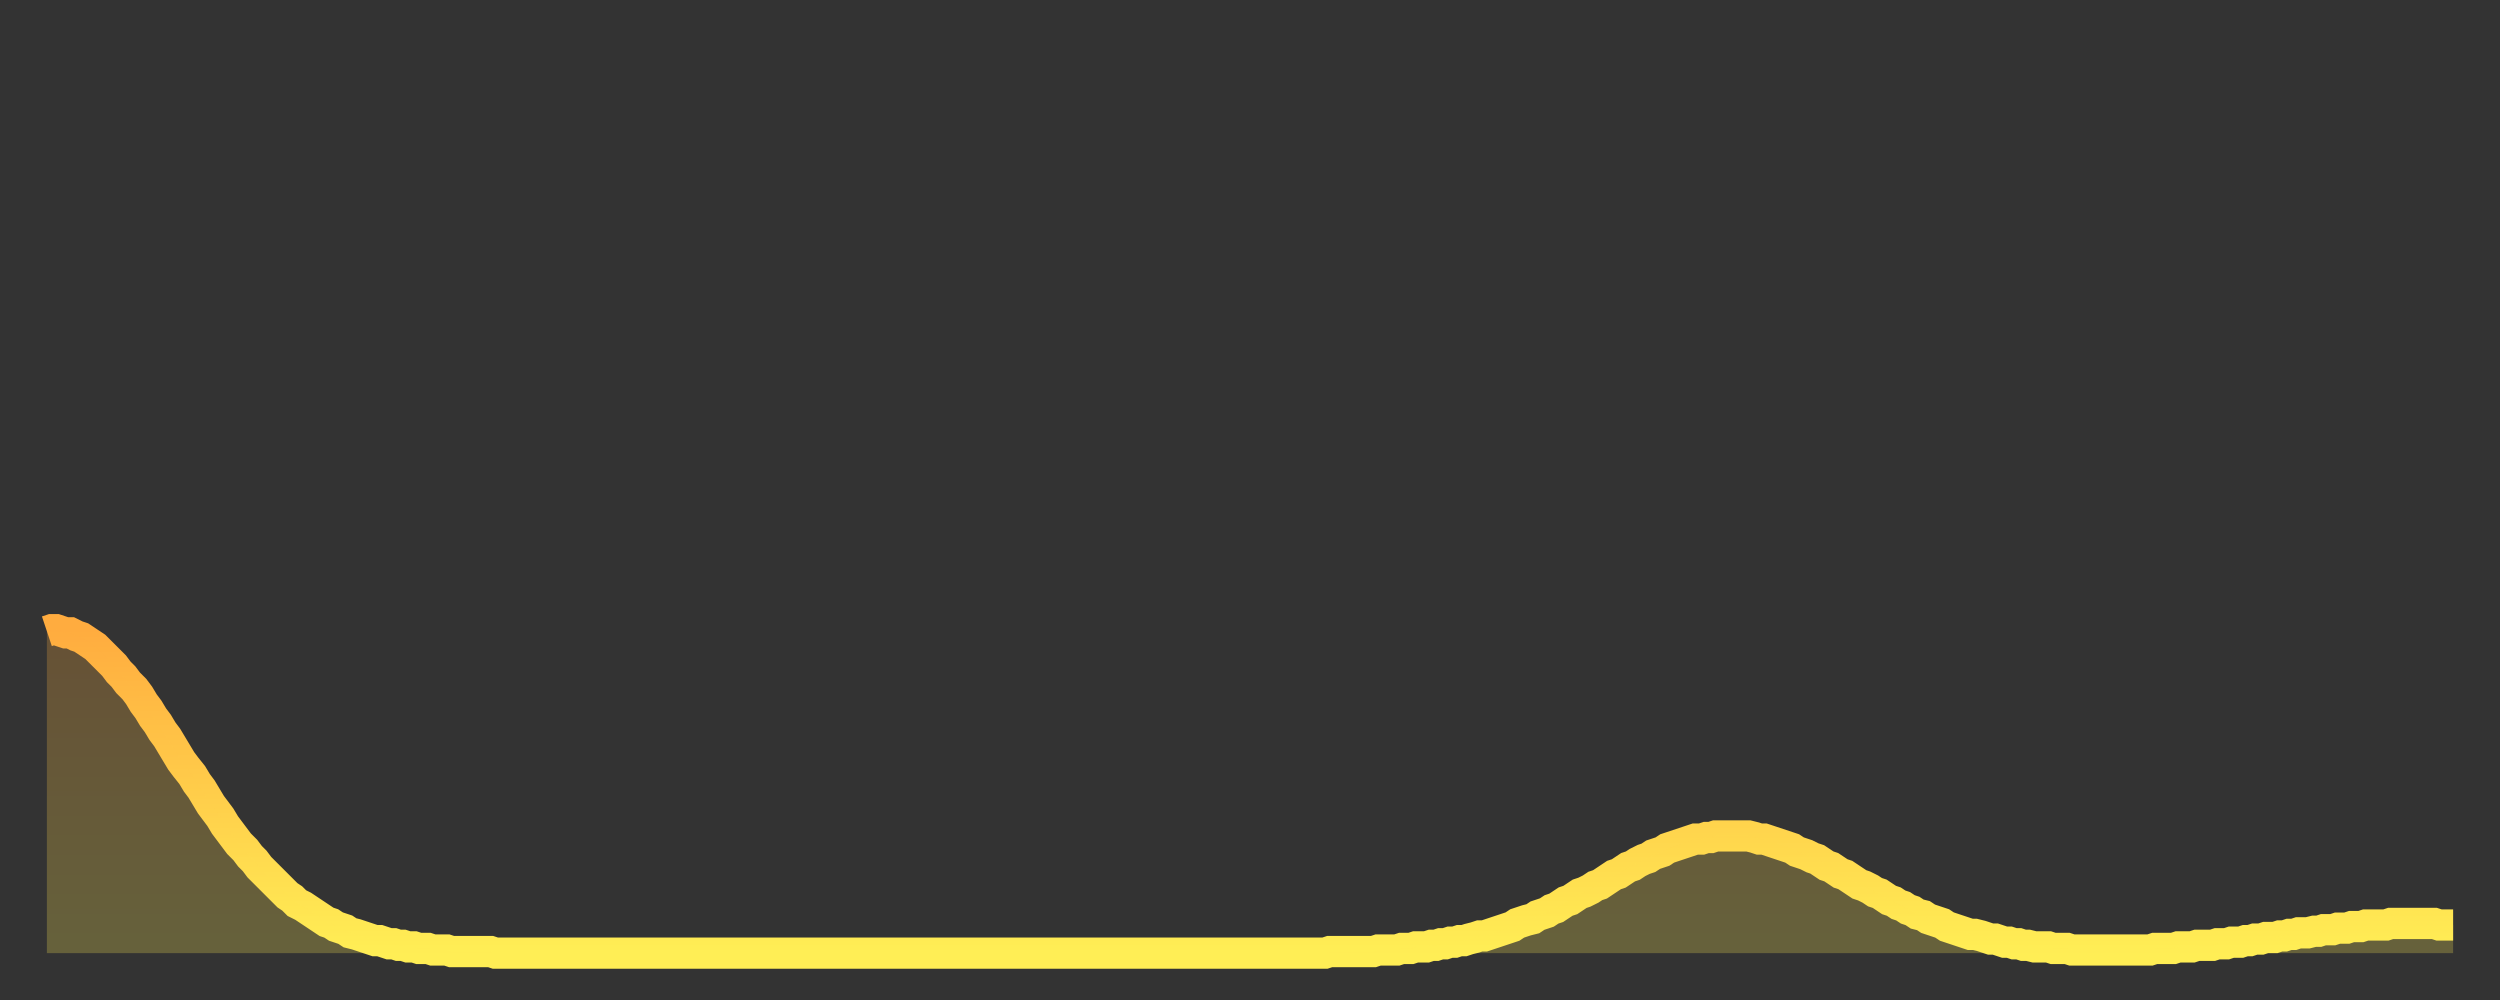
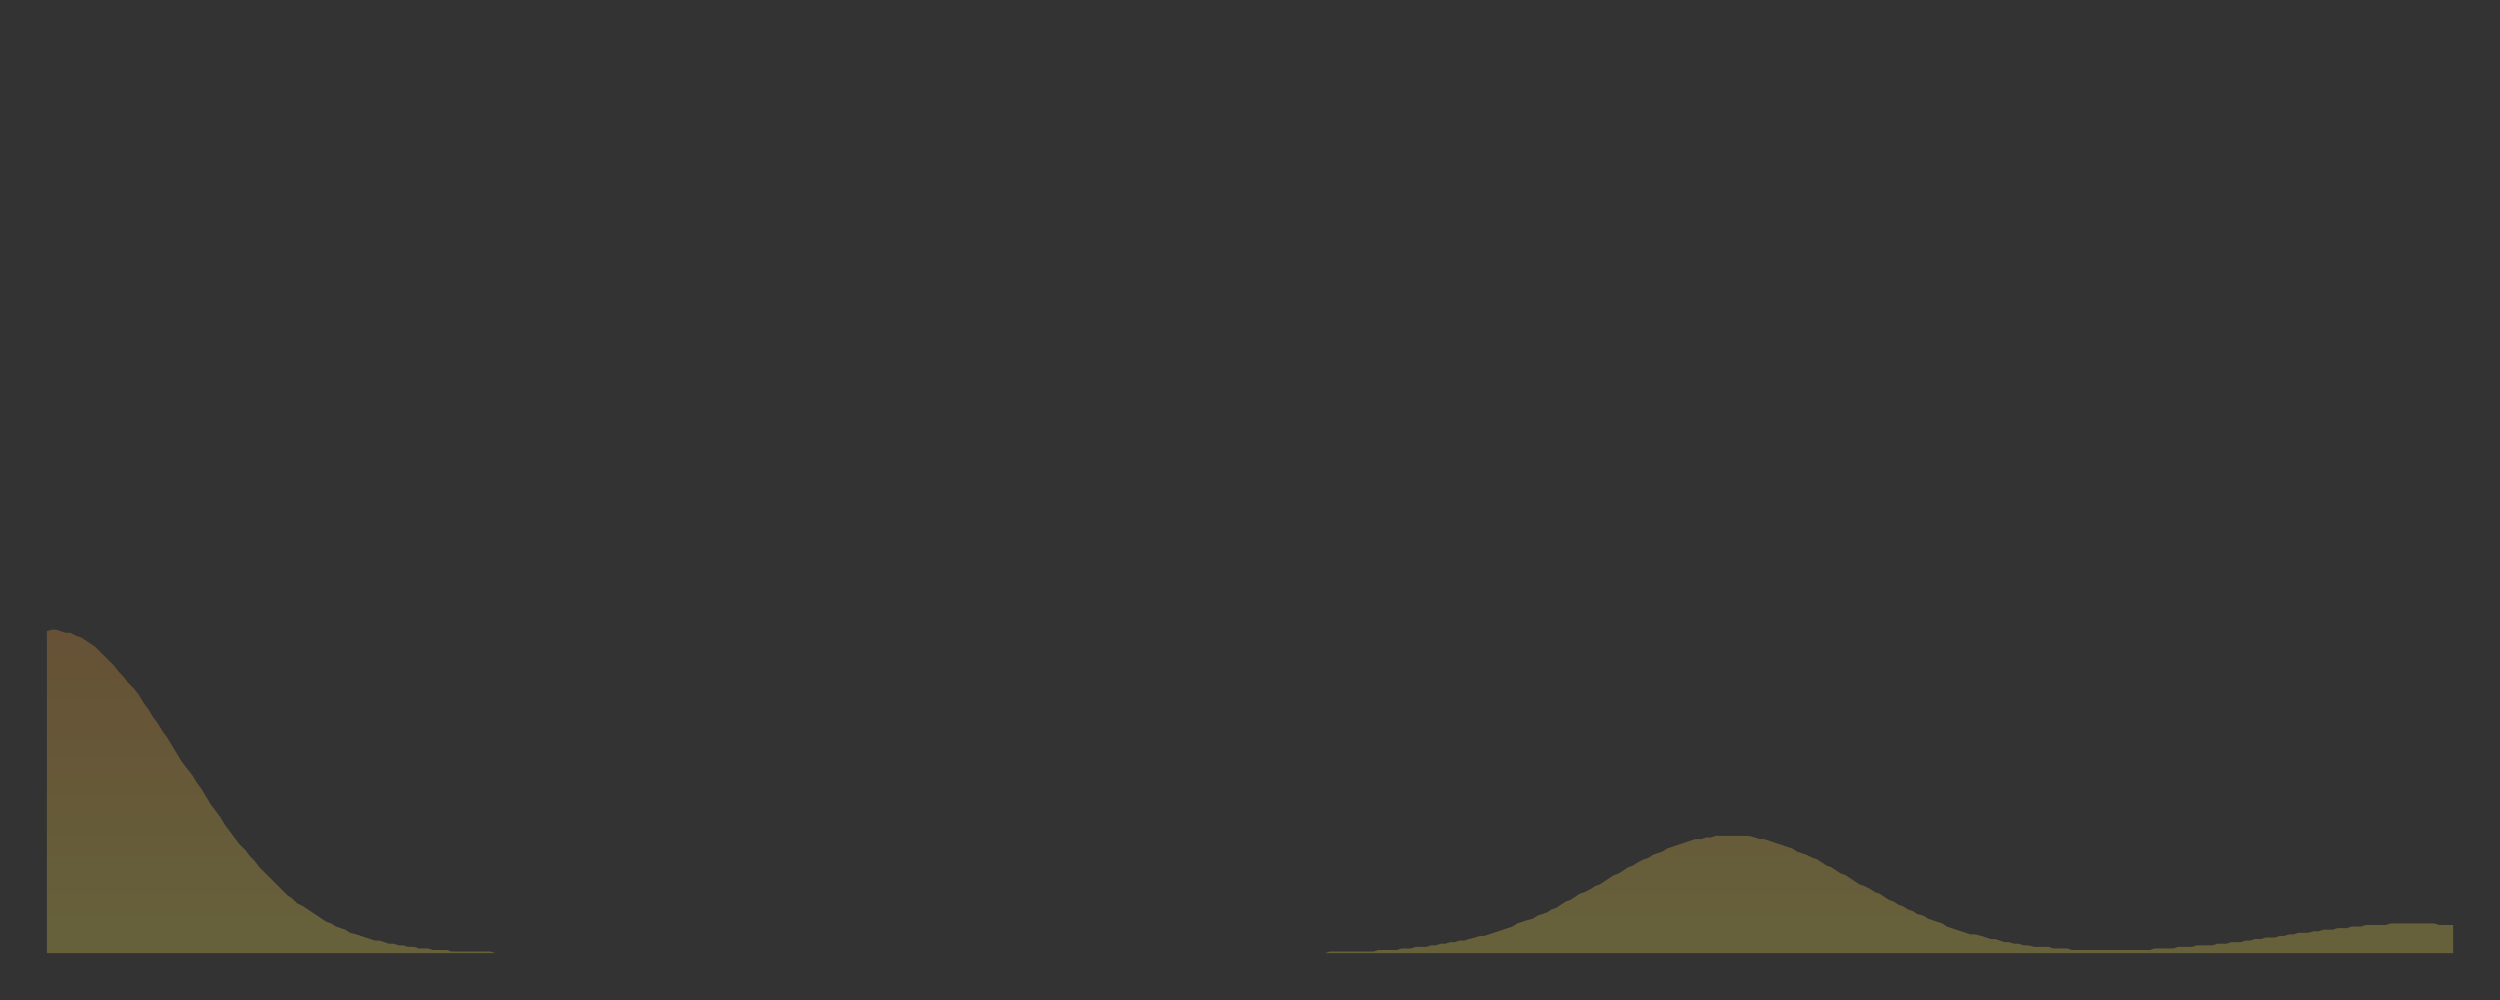
<svg xmlns="http://www.w3.org/2000/svg" baseProfile="full" height="64" version="1.1" width="160">
  <rect width="100%" height="100%" fill="#333333" stroke="none" />
  <defs>
    <linearGradient id="id874058" x1="0" x2="0" y1="0" y2="1">
      <stop offset="0%" stop-color="#ffac3f" />
      <stop offset="50%" stop-color="#ffcd4a" />
      <stop offset="100%" stop-color="#ffee55" />
    </linearGradient>
  </defs>
  <g transform="translate(3,3)">
    <g>
-       <path d="M 0.0 37.4 0.3 37.3 0.6 37.3 0.9 37.4 1.2 37.5 1.5 37.5 1.9 37.7 2.2 37.8 2.5 38.0 2.8 38.2 3.1 38.4 3.4 38.7 3.7 39.0 4.0 39.3 4.3 39.6 4.6 40.0 4.9 40.3 5.2 40.7 5.6 41.1 5.9 41.5 6.2 42.0 6.5 42.4 6.8 42.9 7.1 43.3 7.4 43.8 7.7 44.2 8.0 44.7 8.3 45.2 8.6 45.7 8.9 46.1 9.3 46.6 9.6 47.1 9.9 47.5 10.2 48.0 10.5 48.5 10.8 48.9 11.1 49.3 11.4 49.8 11.7 50.2 12.0 50.6 12.3 51.0 12.7 51.4 13.0 51.8 13.3 52.1 13.6 52.5 13.9 52.8 14.2 53.1 14.5 53.4 14.8 53.7 15.1 54.0 15.4 54.3 15.7 54.5 16.0 54.8 16.4 55.0 16.7 55.2 17.0 55.4 17.3 55.6 17.6 55.8 17.9 56.0 18.2 56.1 18.5 56.3 18.8 56.4 19.1 56.5 19.4 56.7 19.8 56.8 20.1 56.9 20.4 57.0 20.7 57.1 21.0 57.2 21.3 57.2 21.6 57.3 21.9 57.4 22.2 57.4 22.5 57.5 22.8 57.5 23.1 57.6 23.5 57.6 23.8 57.7 24.1 57.7 24.4 57.7 24.7 57.8 25.0 57.8 25.3 57.8 25.6 57.8 25.9 57.9 26.2 57.9 26.5 57.9 26.8 57.9 27.2 57.9 27.5 57.9 27.8 57.9 28.1 57.9 28.4 57.9 28.7 58.0 29.0 58.0 29.3 58.0 29.6 58.0 29.9 58.0 30.2 58.0 30.6 58.0 30.9 58.0 31.2 58.0 31.5 58.0 31.8 58.0 32.1 58.0 32.4 58.0 32.7 58.0 33.0 58.0 33.3 58.0 33.6 58.0 33.9 58.0 34.3 58.0 34.6 58.0 34.9 58.0 35.2 58.0 35.5 58.0 35.8 58.0 36.1 58.0 36.4 58.0 36.7 58.0 37.0 58.0 37.3 58.0 37.7 58.0 38.0 58.0 38.3 58.0 38.6 58.0 38.9 58.0 39.2 58.0 39.5 58.0 39.8 58.0 40.1 58.0 40.4 58.0 40.7 58.0 41.0 58.0 41.4 58.0 41.7 58.0 42.0 58.0 42.3 58.0 42.6 58.0 42.9 58.0 43.2 58.0 43.5 58.0 43.8 58.0 44.1 58.0 44.4 58.0 44.7 58.0 45.1 58.0 45.4 58.0 45.7 58.0 46.0 58.0 46.3 58.0 46.6 58.0 46.9 58.0 47.2 58.0 47.5 58.0 47.8 58.0 48.1 58.0 48.5 58.0 48.8 58.0 49.1 58.0 49.4 58.0 49.7 58.0 50.0 58.0 50.3 58.0 50.6 58.0 50.9 58.0 51.2 58.0 51.5 58.0 51.8 58.0 52.2 58.0 52.5 58.0 52.8 58.0 53.1 58.0 53.4 58.0 53.7 58.0 54.0 58.0 54.3 58.0 54.6 58.0 54.9 58.0 55.2 58.0 55.6 58.0 55.9 58.0 56.2 58.0 56.5 58.0 56.8 58.0 57.1 58.0 57.4 58.0 57.7 58.0 58.0 58.0 58.3 58.0 58.6 58.0 58.9 58.0 59.3 58.0 59.6 58.0 59.9 58.0 60.2 58.0 60.5 58.0 60.8 58.0 61.1 58.0 61.4 58.0 61.7 58.0 62.0 58.0 62.3 58.0 62.6 58.0 63.0 58.0 63.3 58.0 63.6 58.0 63.9 58.0 64.2 58.0 64.5 58.0 64.8 58.0 65.1 58.0 65.4 58.0 65.7 58.0 66.0 58.0 66.4 58.0 66.7 58.0 67.0 58.0 67.3 58.0 67.6 58.0 67.9 58.0 68.2 58.0 68.5 58.0 68.8 58.0 69.1 58.0 69.4 58.0 69.7 58.0 70.1 58.0 70.4 58.0 70.7 58.0 71.0 58.0 71.3 58.0 71.6 58.0 71.9 58.0 72.2 58.0 72.5 58.0 72.8 58.0 73.1 58.0 73.5 58.0 73.8 58.0 74.1 58.0 74.4 58.0 74.7 58.0 75.0 58.0 75.3 58.0 75.6 58.0 75.9 58.0 76.2 58.0 76.5 58.0 76.8 58.0 77.2 58.0 77.5 58.0 77.8 58.0 78.1 58.0 78.4 58.0 78.7 58.0 79.0 58.0 79.3 58.0 79.6 58.0 79.9 58.0 80.2 58.0 80.5 58.0 80.9 58.0 81.2 58.0 81.5 58.0 81.8 58.0 82.1 57.9 82.4 57.9 82.7 57.9 83.0 57.9 83.3 57.9 83.6 57.9 83.9 57.9 84.3 57.9 84.6 57.9 84.9 57.9 85.2 57.8 85.5 57.8 85.8 57.8 86.1 57.8 86.4 57.8 86.7 57.7 87.0 57.7 87.3 57.7 87.6 57.6 88.0 57.6 88.3 57.6 88.6 57.5 88.9 57.5 89.2 57.4 89.5 57.4 89.8 57.3 90.1 57.3 90.4 57.2 90.7 57.2 91.0 57.1 91.4 57.0 91.7 56.9 92.0 56.9 92.3 56.8 92.6 56.7 92.9 56.6 93.2 56.5 93.5 56.4 93.8 56.3 94.1 56.1 94.4 56.0 94.7 55.9 95.1 55.8 95.4 55.6 95.7 55.5 96.0 55.4 96.3 55.2 96.6 55.1 96.9 54.9 97.2 54.7 97.5 54.6 97.8 54.4 98.1 54.2 98.4 54.1 98.8 53.9 99.1 53.7 99.4 53.6 99.7 53.4 100.0 53.2 100.3 53.0 100.6 52.9 100.9 52.7 101.2 52.5 101.5 52.4 101.8 52.2 102.2 52.0 102.5 51.9 102.8 51.7 103.1 51.6 103.4 51.5 103.7 51.3 104.0 51.2 104.3 51.1 104.6 51.0 104.9 50.9 105.2 50.8 105.5 50.7 105.9 50.7 106.2 50.6 106.5 50.6 106.8 50.5 107.1 50.5 107.4 50.5 107.7 50.5 108.0 50.5 108.3 50.5 108.6 50.5 108.9 50.5 109.3 50.6 109.6 50.7 109.9 50.7 110.2 50.8 110.5 50.9 110.8 51.0 111.1 51.1 111.4 51.2 111.7 51.3 112.0 51.5 112.3 51.6 112.6 51.7 113.0 51.9 113.3 52.0 113.6 52.2 113.9 52.4 114.2 52.5 114.5 52.7 114.8 52.9 115.1 53.0 115.4 53.2 115.7 53.4 116.0 53.6 116.3 53.7 116.7 53.9 117.0 54.1 117.3 54.2 117.6 54.4 117.9 54.6 118.2 54.7 118.5 54.9 118.8 55.0 119.1 55.2 119.4 55.3 119.7 55.5 120.1 55.6 120.4 55.8 120.7 55.9 121.0 56.0 121.3 56.1 121.6 56.3 121.9 56.4 122.2 56.5 122.5 56.6 122.8 56.7 123.1 56.8 123.4 56.8 123.8 56.9 124.1 57.0 124.4 57.1 124.7 57.1 125.0 57.2 125.3 57.3 125.6 57.3 125.9 57.4 126.2 57.4 126.5 57.5 126.8 57.5 127.2 57.6 127.5 57.6 127.8 57.6 128.1 57.6 128.4 57.7 128.7 57.7 129.0 57.7 129.3 57.7 129.6 57.8 129.9 57.8 130.2 57.8 130.5 57.8 130.9 57.8 131.2 57.8 131.5 57.8 131.8 57.8 132.1 57.8 132.4 57.8 132.7 57.8 133.0 57.8 133.3 57.8 133.6 57.8 133.9 57.8 134.2 57.8 134.6 57.8 134.9 57.7 135.2 57.7 135.5 57.7 135.8 57.7 136.1 57.7 136.4 57.6 136.7 57.6 137.0 57.6 137.3 57.6 137.6 57.5 138.0 57.5 138.3 57.5 138.6 57.5 138.9 57.4 139.2 57.4 139.5 57.4 139.8 57.3 140.1 57.3 140.4 57.3 140.7 57.2 141.0 57.2 141.3 57.1 141.7 57.1 142.0 57.0 142.3 57.0 142.6 57.0 142.9 56.9 143.2 56.9 143.5 56.8 143.8 56.8 144.1 56.7 144.4 56.7 144.7 56.7 145.1 56.6 145.4 56.6 145.7 56.5 146.0 56.5 146.3 56.5 146.6 56.4 146.9 56.4 147.2 56.4 147.5 56.3 147.8 56.3 148.1 56.3 148.4 56.2 148.8 56.2 149.1 56.2 149.4 56.2 149.7 56.2 150.0 56.1 150.3 56.1 150.6 56.1 150.9 56.1 151.2 56.1 151.5 56.1 151.8 56.1 152.1 56.1 152.5 56.1 152.8 56.1 153.1 56.2 153.4 56.2 153.7 56.2 154.0 56.2" fill="none" id="graph-curve" opacity="1" stroke="url(#id874058)" stroke-width="2" />
      <path d="M 0 58 L 0.0 37.4 0.3 37.3 0.6 37.3 0.9 37.4 1.2 37.5 1.5 37.5 1.9 37.7 2.2 37.8 2.5 38.0 2.8 38.2 3.1 38.4 3.4 38.7 3.7 39.0 4.0 39.3 4.3 39.6 4.6 40.0 4.9 40.3 5.2 40.7 5.6 41.1 5.9 41.5 6.2 42.0 6.5 42.4 6.8 42.9 7.1 43.3 7.4 43.8 7.7 44.2 8.0 44.7 8.3 45.2 8.6 45.7 8.9 46.1 9.3 46.6 9.6 47.1 9.9 47.5 10.2 48.0 10.5 48.5 10.8 48.9 11.1 49.3 11.4 49.8 11.7 50.2 12.0 50.6 12.3 51.0 12.7 51.4 13.0 51.8 13.3 52.1 13.6 52.5 13.9 52.8 14.2 53.1 14.5 53.4 14.8 53.7 15.1 54.0 15.4 54.3 15.7 54.5 16.0 54.8 16.4 55.0 16.7 55.2 17.0 55.4 17.3 55.6 17.6 55.8 17.9 56.0 18.2 56.1 18.5 56.3 18.8 56.4 19.1 56.5 19.4 56.7 19.8 56.8 20.1 56.9 20.4 57.0 20.7 57.1 21.0 57.2 21.3 57.2 21.6 57.3 21.9 57.4 22.2 57.4 22.5 57.5 22.8 57.5 23.1 57.6 23.5 57.6 23.8 57.7 24.1 57.7 24.4 57.7 24.7 57.8 25.0 57.8 25.3 57.8 25.6 57.8 25.9 57.9 26.2 57.9 26.5 57.9 26.8 57.9 27.2 57.9 27.5 57.9 27.8 57.9 28.1 57.9 28.4 57.9 28.7 58.0 29.0 58.0 29.3 58.0 29.6 58.0 29.9 58.0 30.2 58.0 30.6 58.0 30.9 58.0 31.2 58.0 31.5 58.0 31.8 58.0 32.1 58.0 32.4 58.0 32.7 58.0 33.0 58.0 33.3 58.0 33.6 58.0 33.9 58.0 34.3 58.0 34.6 58.0 34.9 58.0 35.2 58.0 35.5 58.0 35.8 58.0 36.1 58.0 36.4 58.0 36.7 58.0 37.0 58.0 37.3 58.0 37.7 58.0 38.0 58.0 38.3 58.0 38.6 58.0 38.9 58.0 39.2 58.0 39.5 58.0 39.8 58.0 40.1 58.0 40.4 58.0 40.7 58.0 41.0 58.0 41.4 58.0 41.7 58.0 42.0 58.0 42.3 58.0 42.6 58.0 42.9 58.0 43.2 58.0 43.5 58.0 43.8 58.0 44.1 58.0 44.4 58.0 44.7 58.0 45.1 58.0 45.4 58.0 45.7 58.0 46.0 58.0 46.3 58.0 46.6 58.0 46.9 58.0 47.2 58.0 47.5 58.0 47.8 58.0 48.1 58.0 48.5 58.0 48.8 58.0 49.1 58.0 49.4 58.0 49.7 58.0 50.0 58.0 50.3 58.0 50.6 58.0 50.9 58.0 51.2 58.0 51.5 58.0 51.8 58.0 52.2 58.0 52.5 58.0 52.8 58.0 53.1 58.0 53.4 58.0 53.7 58.0 54.0 58.0 54.3 58.0 54.6 58.0 54.9 58.0 55.2 58.0 55.6 58.0 55.9 58.0 56.2 58.0 56.5 58.0 56.8 58.0 57.1 58.0 57.4 58.0 57.7 58.0 58.0 58.0 58.3 58.0 58.6 58.0 58.9 58.0 59.3 58.0 59.6 58.0 59.9 58.0 60.2 58.0 60.5 58.0 60.8 58.0 61.1 58.0 61.4 58.0 61.7 58.0 62.0 58.0 62.3 58.0 62.6 58.0 63.0 58.0 63.3 58.0 63.6 58.0 63.9 58.0 64.2 58.0 64.5 58.0 64.8 58.0 65.1 58.0 65.4 58.0 65.7 58.0 66.0 58.0 66.4 58.0 66.7 58.0 67.0 58.0 67.3 58.0 67.6 58.0 67.9 58.0 68.2 58.0 68.5 58.0 68.8 58.0 69.1 58.0 69.4 58.0 69.7 58.0 70.1 58.0 70.4 58.0 70.7 58.0 71.0 58.0 71.3 58.0 71.6 58.0 71.9 58.0 72.2 58.0 72.5 58.0 72.8 58.0 73.1 58.0 73.5 58.0 73.8 58.0 74.1 58.0 74.4 58.0 74.7 58.0 75.0 58.0 75.3 58.0 75.6 58.0 75.9 58.0 76.2 58.0 76.5 58.0 76.8 58.0 77.2 58.0 77.5 58.0 77.8 58.0 78.1 58.0 78.4 58.0 78.7 58.0 79.0 58.0 79.3 58.0 79.6 58.0 79.9 58.0 80.2 58.0 80.5 58.0 80.9 58.0 81.2 58.0 81.5 58.0 81.8 58.0 82.1 57.9 82.4 57.9 82.7 57.9 83.0 57.9 83.3 57.9 83.6 57.9 83.9 57.9 84.3 57.9 84.6 57.9 84.9 57.9 85.2 57.8 85.5 57.8 85.8 57.8 86.1 57.8 86.4 57.8 86.7 57.7 87.0 57.7 87.3 57.7 87.6 57.6 88.0 57.6 88.3 57.6 88.6 57.5 88.9 57.5 89.2 57.4 89.5 57.4 89.8 57.3 90.1 57.3 90.4 57.2 90.7 57.2 91.0 57.1 91.4 57.0 91.7 56.9 92.0 56.9 92.3 56.8 92.6 56.7 92.9 56.6 93.2 56.5 93.5 56.4 93.8 56.3 94.1 56.1 94.4 56.0 94.7 55.9 95.1 55.8 95.4 55.6 95.7 55.5 96.0 55.4 96.3 55.2 96.6 55.1 96.9 54.9 97.2 54.7 97.5 54.6 97.8 54.4 98.1 54.2 98.4 54.1 98.8 53.9 99.1 53.7 99.4 53.6 99.7 53.4 100.0 53.2 100.3 53.0 100.6 52.9 100.9 52.7 101.2 52.5 101.5 52.4 101.8 52.2 102.2 52.0 102.5 51.9 102.8 51.7 103.1 51.6 103.4 51.5 103.7 51.3 104.0 51.2 104.3 51.1 104.6 51.0 104.9 50.9 105.2 50.8 105.5 50.7 105.9 50.7 106.2 50.6 106.5 50.6 106.8 50.5 107.1 50.5 107.4 50.5 107.7 50.5 108.0 50.5 108.3 50.5 108.6 50.5 108.9 50.5 109.3 50.6 109.6 50.7 109.9 50.7 110.2 50.8 110.5 50.9 110.8 51.0 111.1 51.1 111.4 51.2 111.7 51.3 112.0 51.5 112.3 51.6 112.6 51.7 113.0 51.9 113.3 52.0 113.6 52.2 113.9 52.4 114.2 52.5 114.5 52.7 114.8 52.9 115.1 53.0 115.4 53.2 115.7 53.4 116.0 53.6 116.3 53.7 116.7 53.9 117.0 54.1 117.3 54.2 117.6 54.4 117.9 54.6 118.2 54.7 118.5 54.9 118.8 55.0 119.1 55.2 119.4 55.3 119.7 55.5 120.1 55.6 120.4 55.8 120.7 55.9 121.0 56.0 121.3 56.1 121.6 56.3 121.9 56.4 122.2 56.5 122.5 56.6 122.8 56.7 123.1 56.8 123.4 56.8 123.8 56.9 124.1 57.0 124.4 57.1 124.7 57.1 125.0 57.2 125.3 57.3 125.6 57.3 125.9 57.4 126.2 57.4 126.5 57.5 126.8 57.5 127.2 57.6 127.5 57.6 127.8 57.6 128.1 57.6 128.4 57.7 128.7 57.7 129.0 57.7 129.3 57.7 129.6 57.8 129.9 57.8 130.2 57.8 130.5 57.8 130.9 57.8 131.2 57.8 131.5 57.8 131.8 57.8 132.1 57.8 132.4 57.8 132.7 57.8 133.0 57.8 133.3 57.8 133.6 57.8 133.9 57.8 134.2 57.8 134.6 57.8 134.9 57.7 135.2 57.7 135.5 57.7 135.8 57.7 136.1 57.7 136.4 57.6 136.7 57.6 137.0 57.6 137.3 57.6 137.6 57.5 138.0 57.5 138.3 57.5 138.6 57.5 138.9 57.4 139.2 57.4 139.5 57.4 139.8 57.3 140.1 57.3 140.4 57.3 140.7 57.2 141.0 57.2 141.3 57.1 141.7 57.1 142.0 57.0 142.3 57.0 142.6 57.0 142.9 56.9 143.2 56.9 143.5 56.8 143.8 56.8 144.1 56.7 144.4 56.7 144.7 56.7 145.1 56.6 145.4 56.6 145.7 56.5 146.0 56.5 146.3 56.5 146.6 56.4 146.9 56.4 147.2 56.4 147.5 56.3 147.8 56.3 148.1 56.3 148.4 56.2 148.8 56.2 149.1 56.2 149.4 56.2 149.7 56.2 150.0 56.1 150.3 56.1 150.6 56.1 150.9 56.1 151.2 56.1 151.5 56.1 151.8 56.1 152.1 56.1 152.5 56.1 152.8 56.1 153.1 56.2 153.4 56.2 153.7 56.2 154.0 56.2 154 58" fill="url(#id874058)" fill-opacity=".25" id="graph-shadow" />
    </g>
  </g>
</svg>